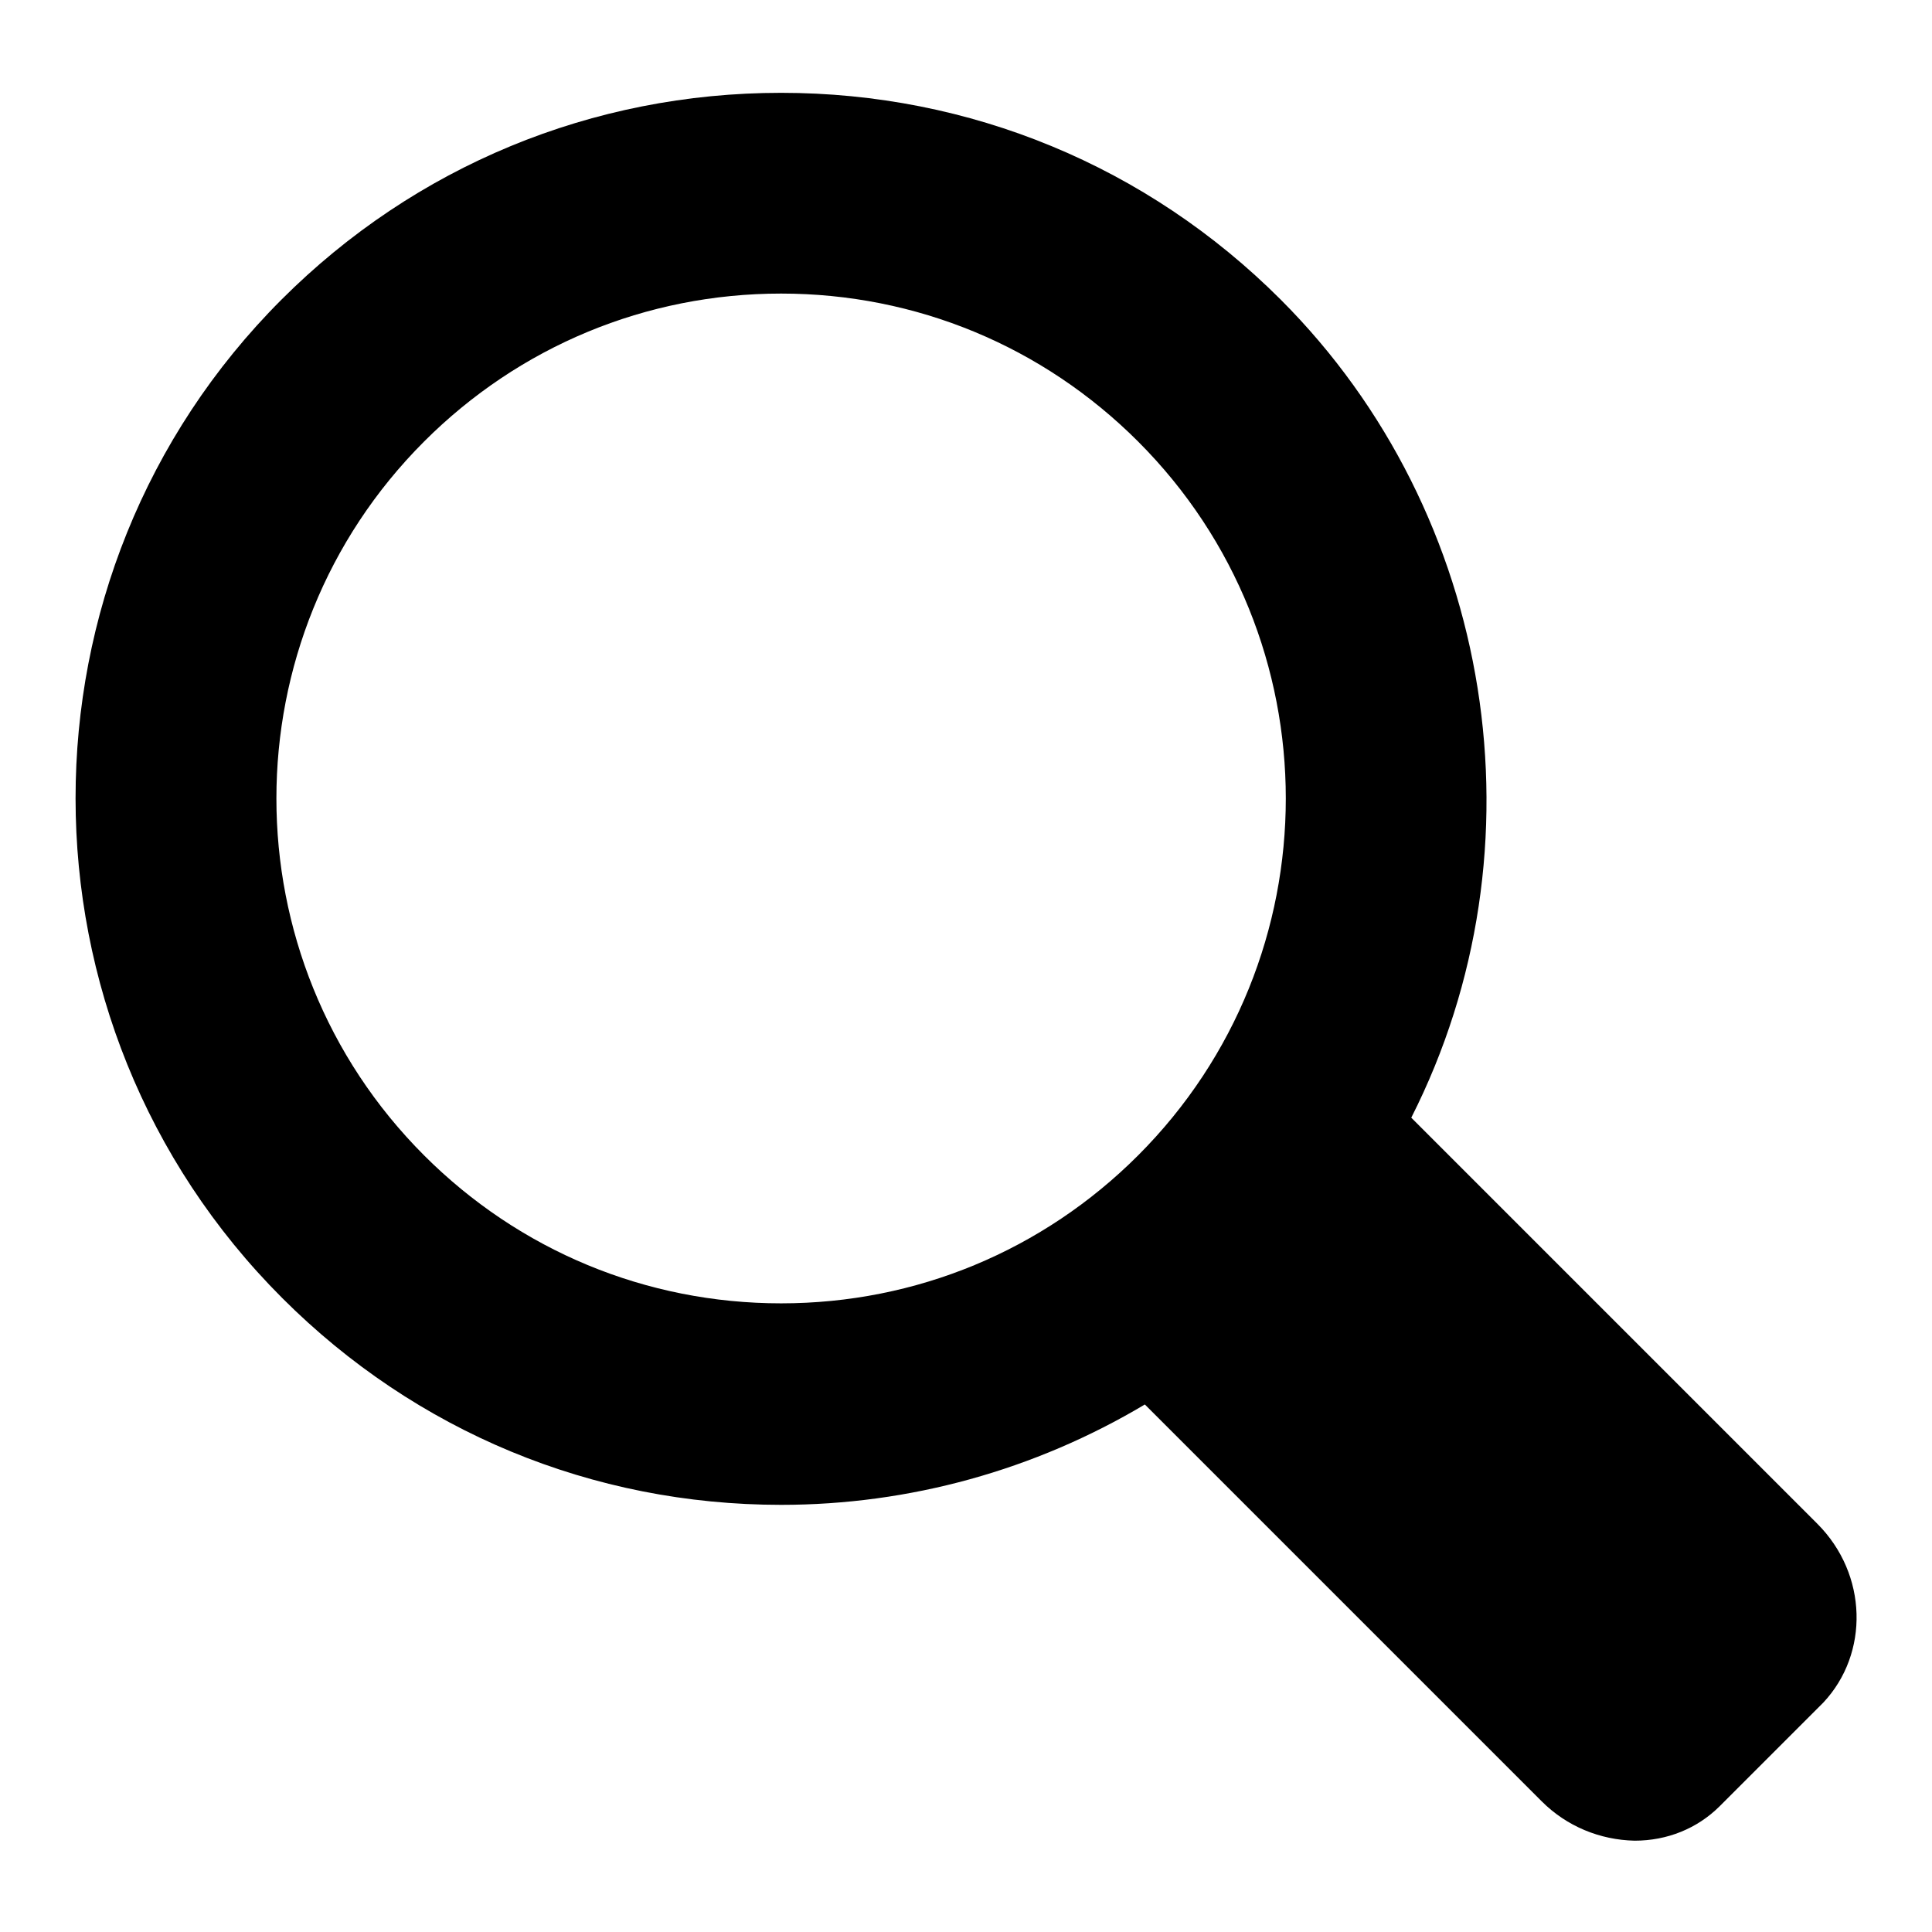
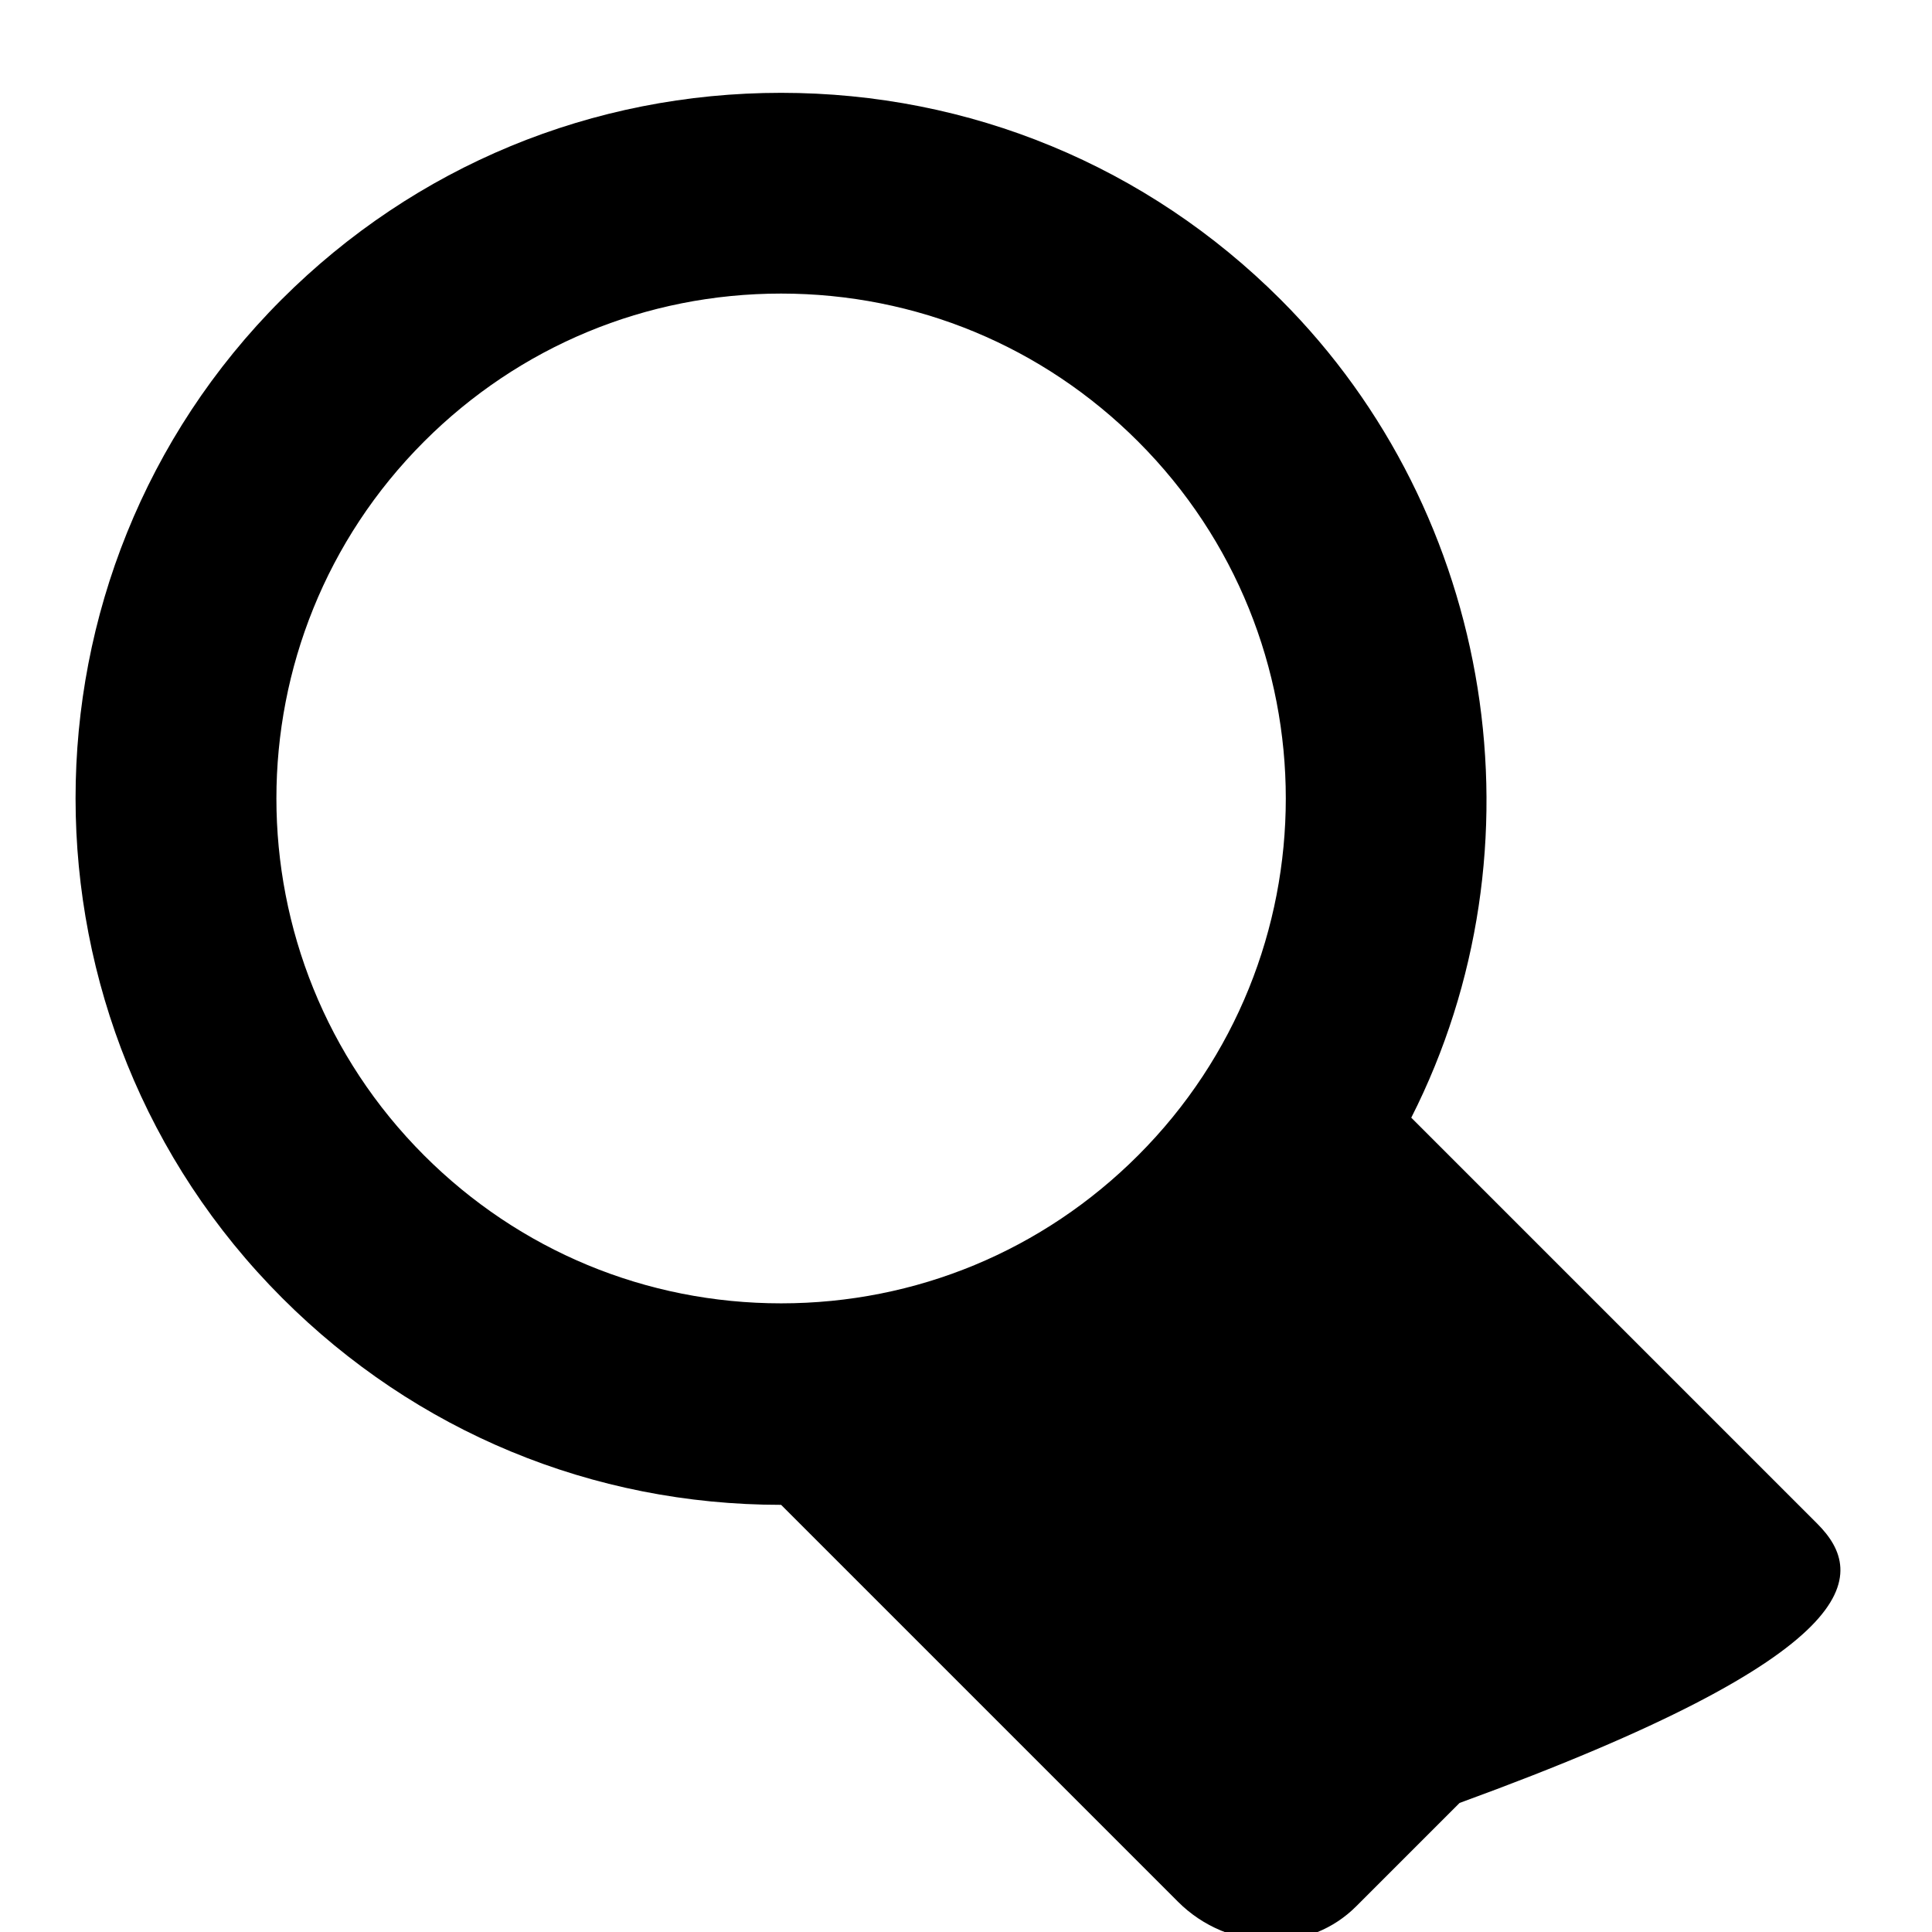
<svg xmlns="http://www.w3.org/2000/svg" version="1.1" x="0px" y="0px" viewBox="0 0 256 256" enable-background="new 0 0 256 256" xml:space="preserve">
  <g>
-     <path fill="#000000" d="M240.8,201.9L187,148.1c18.1-35.7,11.1-80-17.3-108.4C152,22,128.5,12.3,103.5,12.3 c-25,0-48.5,9.7-66.2,27.4C0.9,76.1,0.9,135.5,37.4,172c17.7,17.7,41.1,27.4,66.1,27.4c17,0,33.6-4.6,48.2-13.3l52.6,52.6 c3.3,3.3,7.7,5.1,12.3,5.2c4.3,0,8.3-1.6,11.3-4.6l13.7-13.7C247.7,219.1,247.5,208.6,240.8,201.9z M150.8,153.1 c-12.6,12.6-29.4,19.6-47.3,19.6s-34.7-7-47.3-19.6c-26.1-26.1-26.1-68.5,0-94.6c12.6-12.6,29.4-19.6,47.3-19.6s34.7,7,47.3,19.6 C176.9,84.6,176.9,127,150.8,153.1z" />
+     <path fill="#000000" d="M240.8,201.9L187,148.1c18.1-35.7,11.1-80-17.3-108.4C152,22,128.5,12.3,103.5,12.3 c-25,0-48.5,9.7-66.2,27.4C0.9,76.1,0.9,135.5,37.4,172c17.7,17.7,41.1,27.4,66.1,27.4l52.6,52.6 c3.3,3.3,7.7,5.1,12.3,5.2c4.3,0,8.3-1.6,11.3-4.6l13.7-13.7C247.7,219.1,247.5,208.6,240.8,201.9z M150.8,153.1 c-12.6,12.6-29.4,19.6-47.3,19.6s-34.7-7-47.3-19.6c-26.1-26.1-26.1-68.5,0-94.6c12.6-12.6,29.4-19.6,47.3-19.6s34.7,7,47.3,19.6 C176.9,84.6,176.9,127,150.8,153.1z" />
  </g>
</svg>